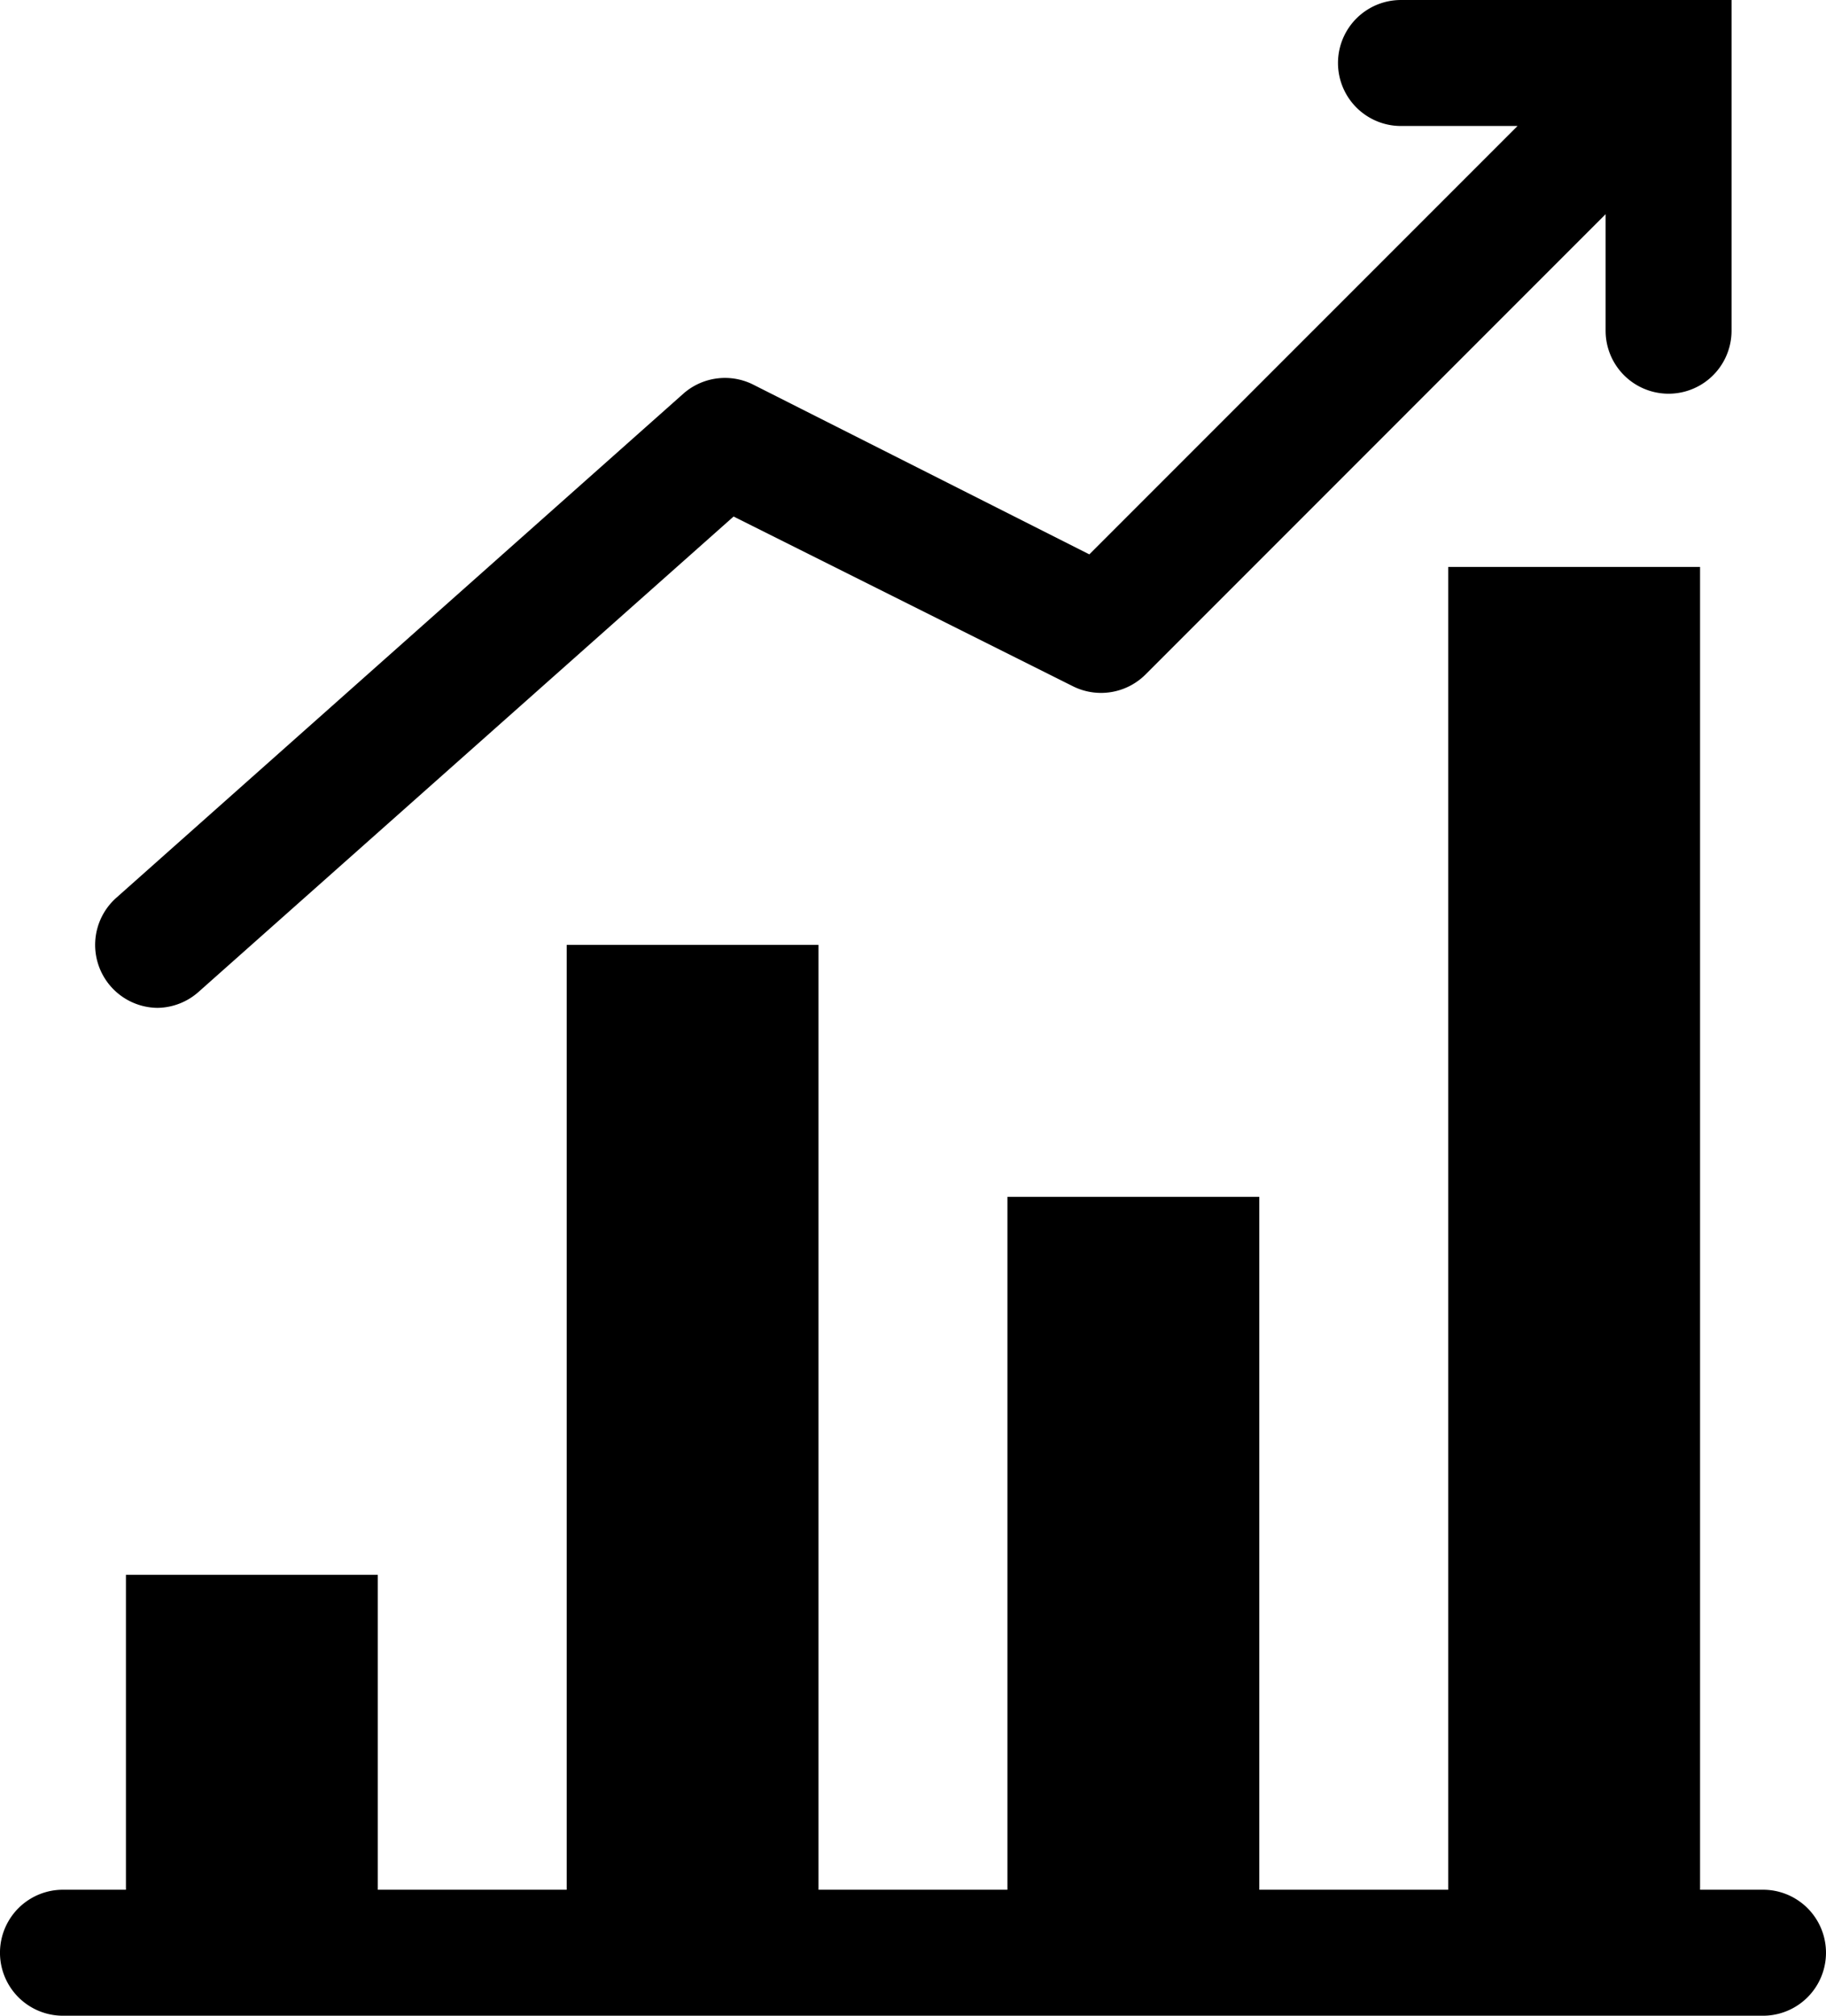
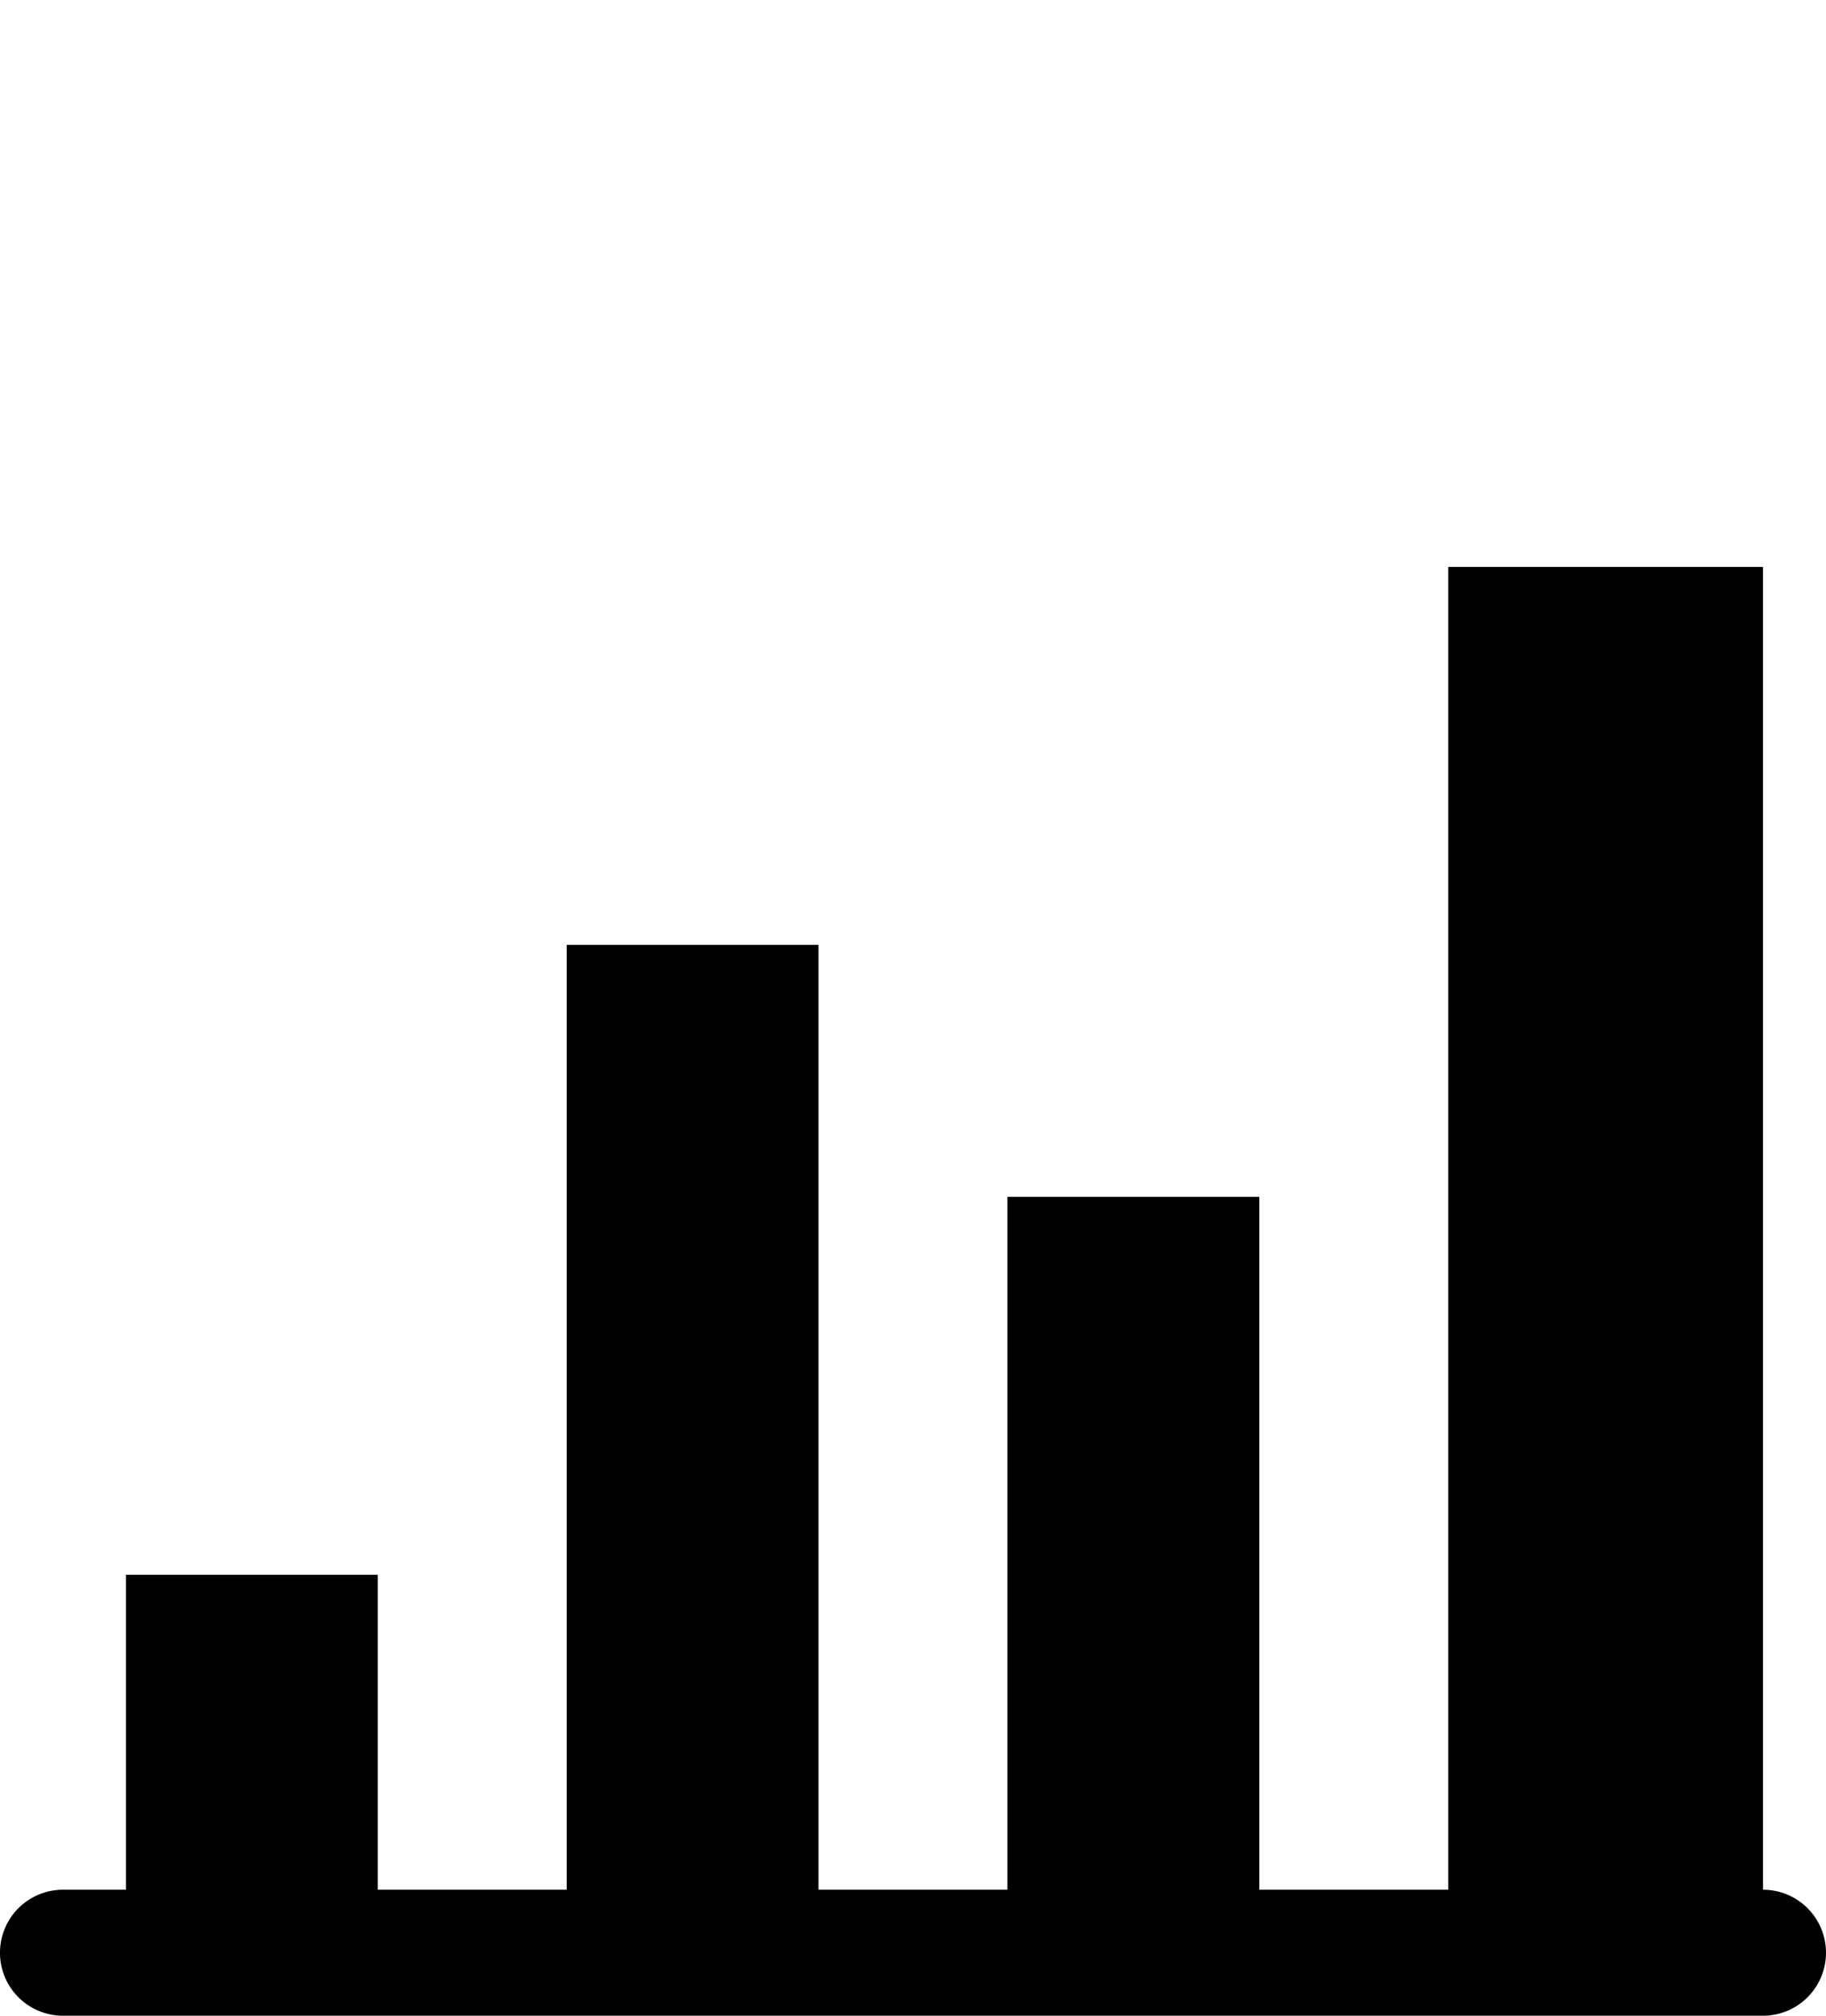
<svg xmlns="http://www.w3.org/2000/svg" width="81.876" height="90.346" viewBox="0 0 81.876 90.346">
  <g id="Orion_sales-up-2" transform="translate(-3)">
-     <path id="layer2" d="M82.052,77.289H79.229V18H67.936V77.289h-8.47V46.233H48.173V77.289H39.7V34.94H28.41v42.35H19.94V63.173H8.647V77.289H5.823a2.823,2.823,0,0,0,0,5.647H82.052a2.823,2.823,0,0,0,0-5.647Z" transform="translate(0 7.41)" />
-     <path id="layer1" d="M8.814,45.173a2.823,2.823,0,0,0,1.835-.706l24-21.316,15.246,7.623a2.823,2.823,0,0,0,3.247-.565L73.75,9.6v5.223a2.823,2.823,0,1,0,5.647,0V0H64.574a2.823,2.823,0,1,0,0,5.647H69.8l-19.2,19.2-15.1-7.623a2.823,2.823,0,0,0-3.106.423L6.979,40.232a2.823,2.823,0,0,0,1.835,4.941Z" transform="translate(1.244)" />
+     <path id="layer2" d="M82.052,77.289V18H67.936V77.289h-8.47V46.233H48.173V77.289H39.7V34.94H28.41v42.35H19.94V63.173H8.647V77.289H5.823a2.823,2.823,0,0,0,0,5.647H82.052a2.823,2.823,0,0,0,0-5.647Z" transform="translate(0 7.41)" />
  </g>
</svg>